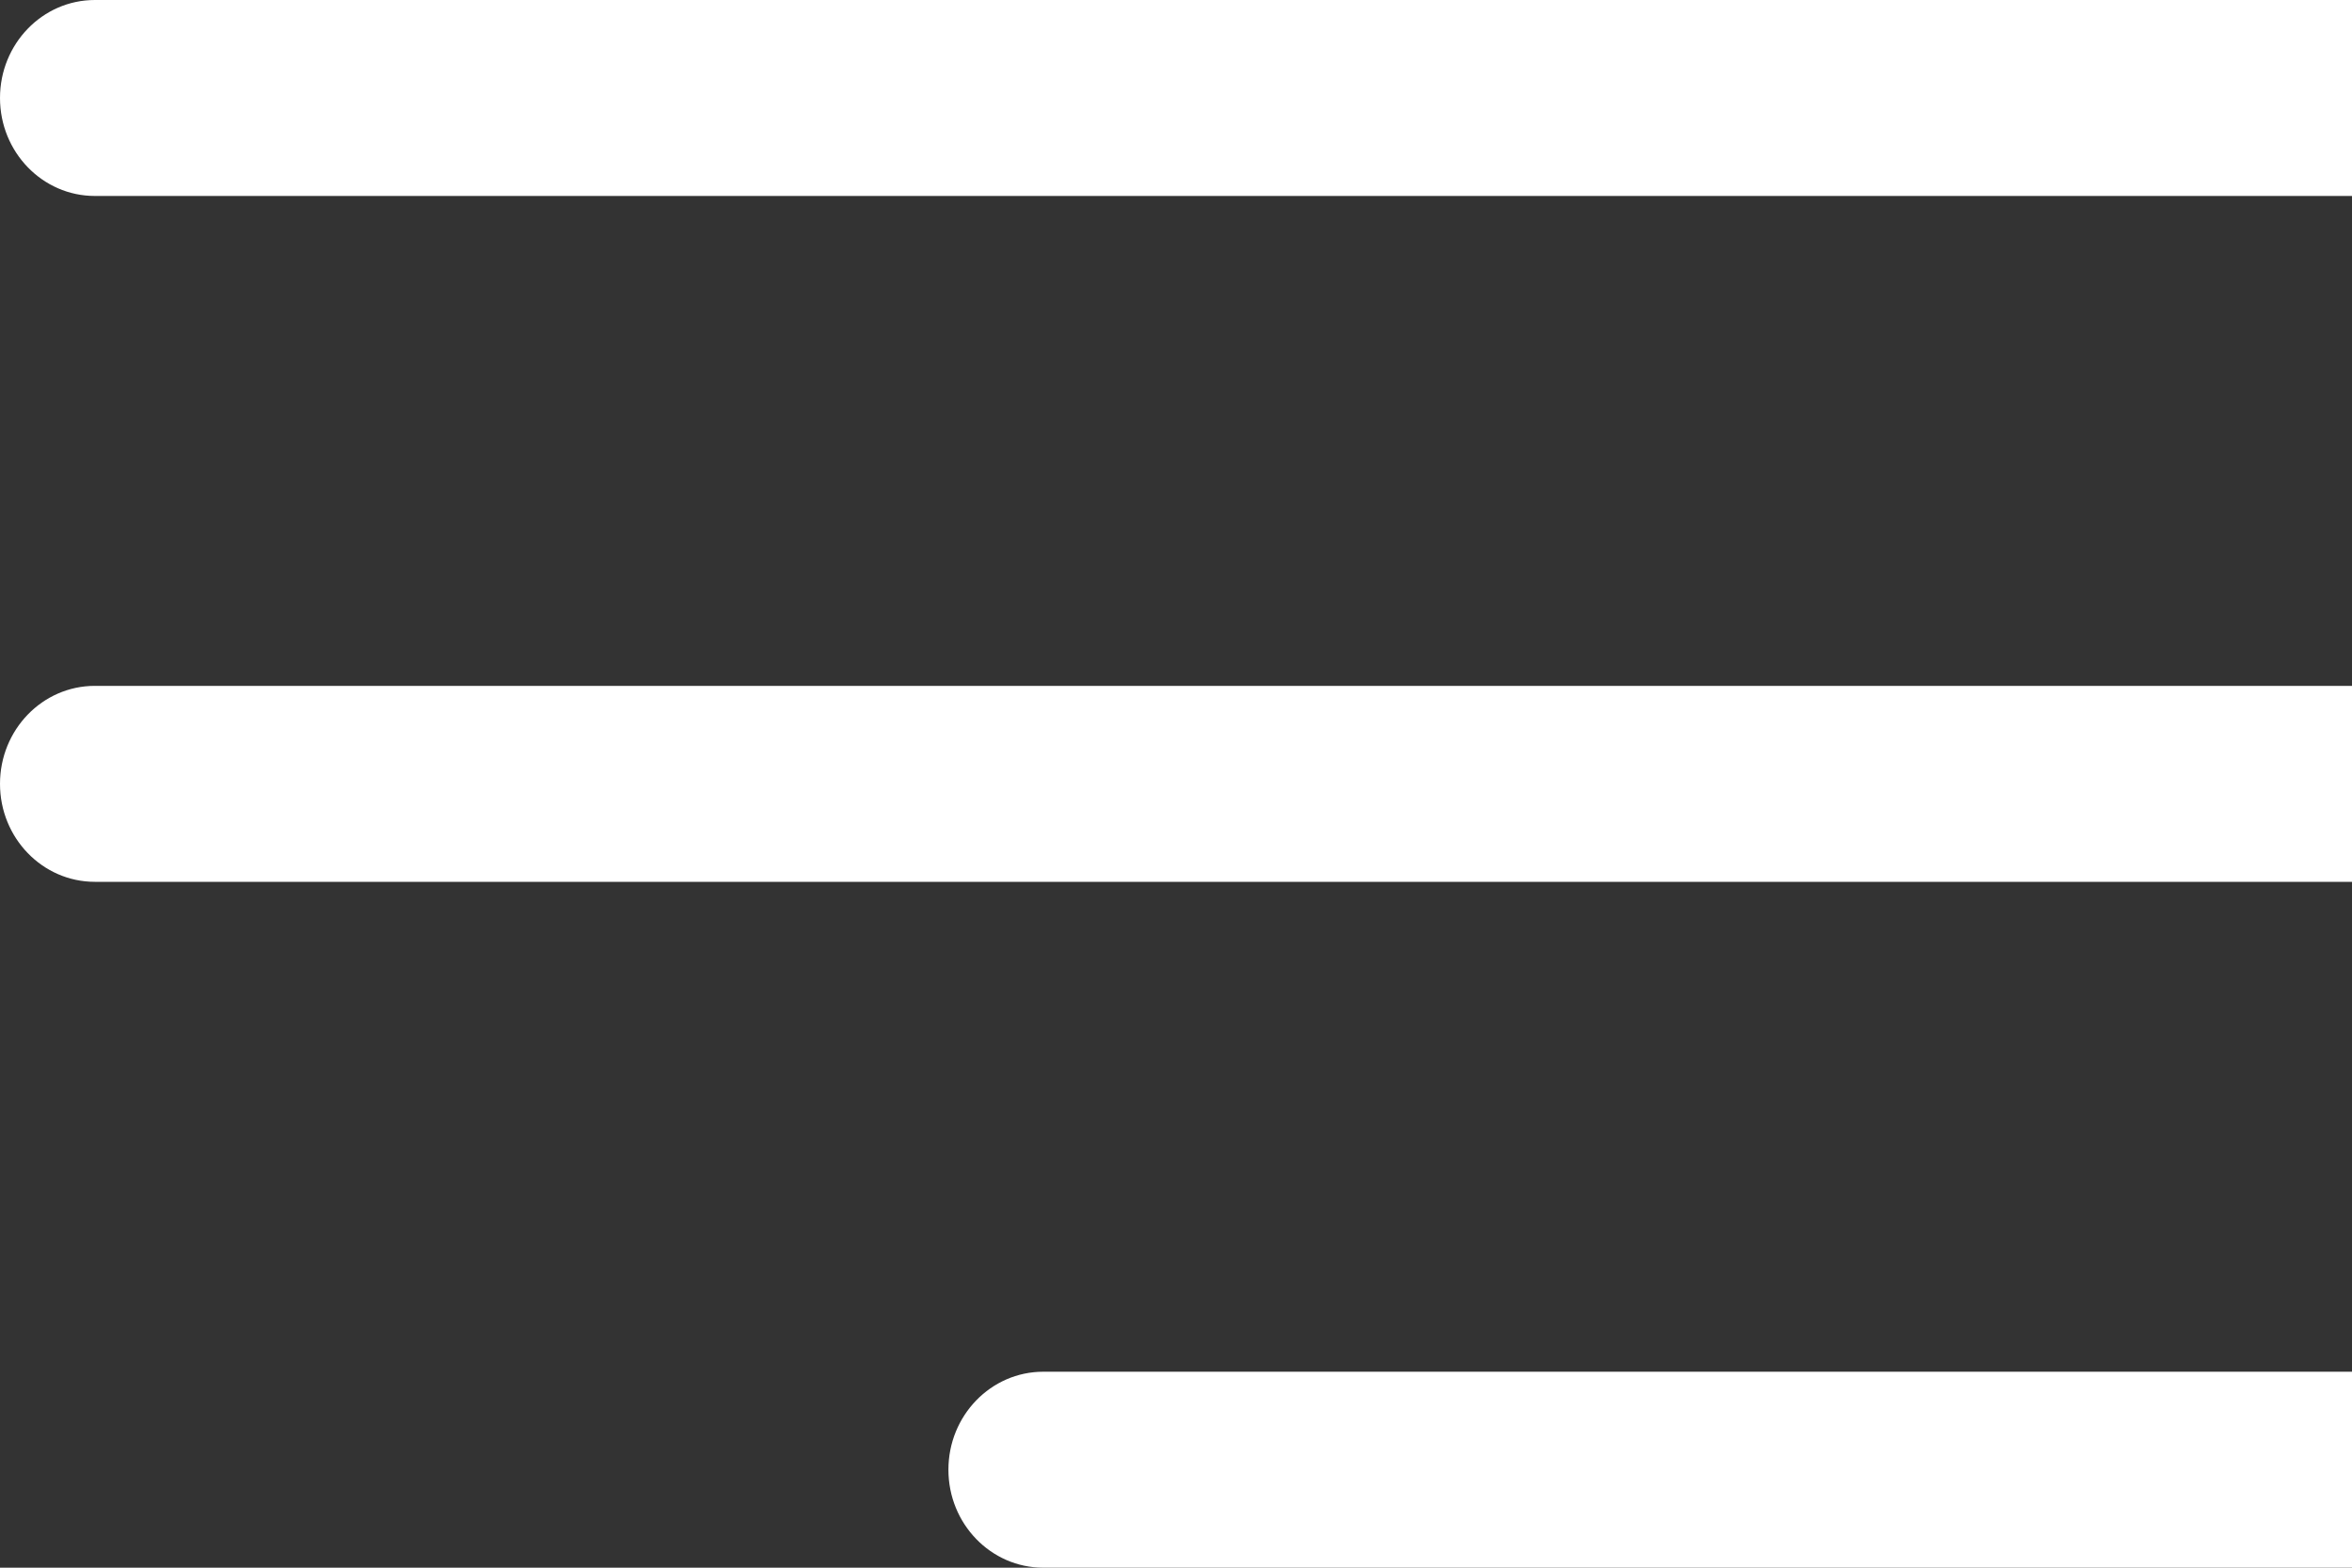
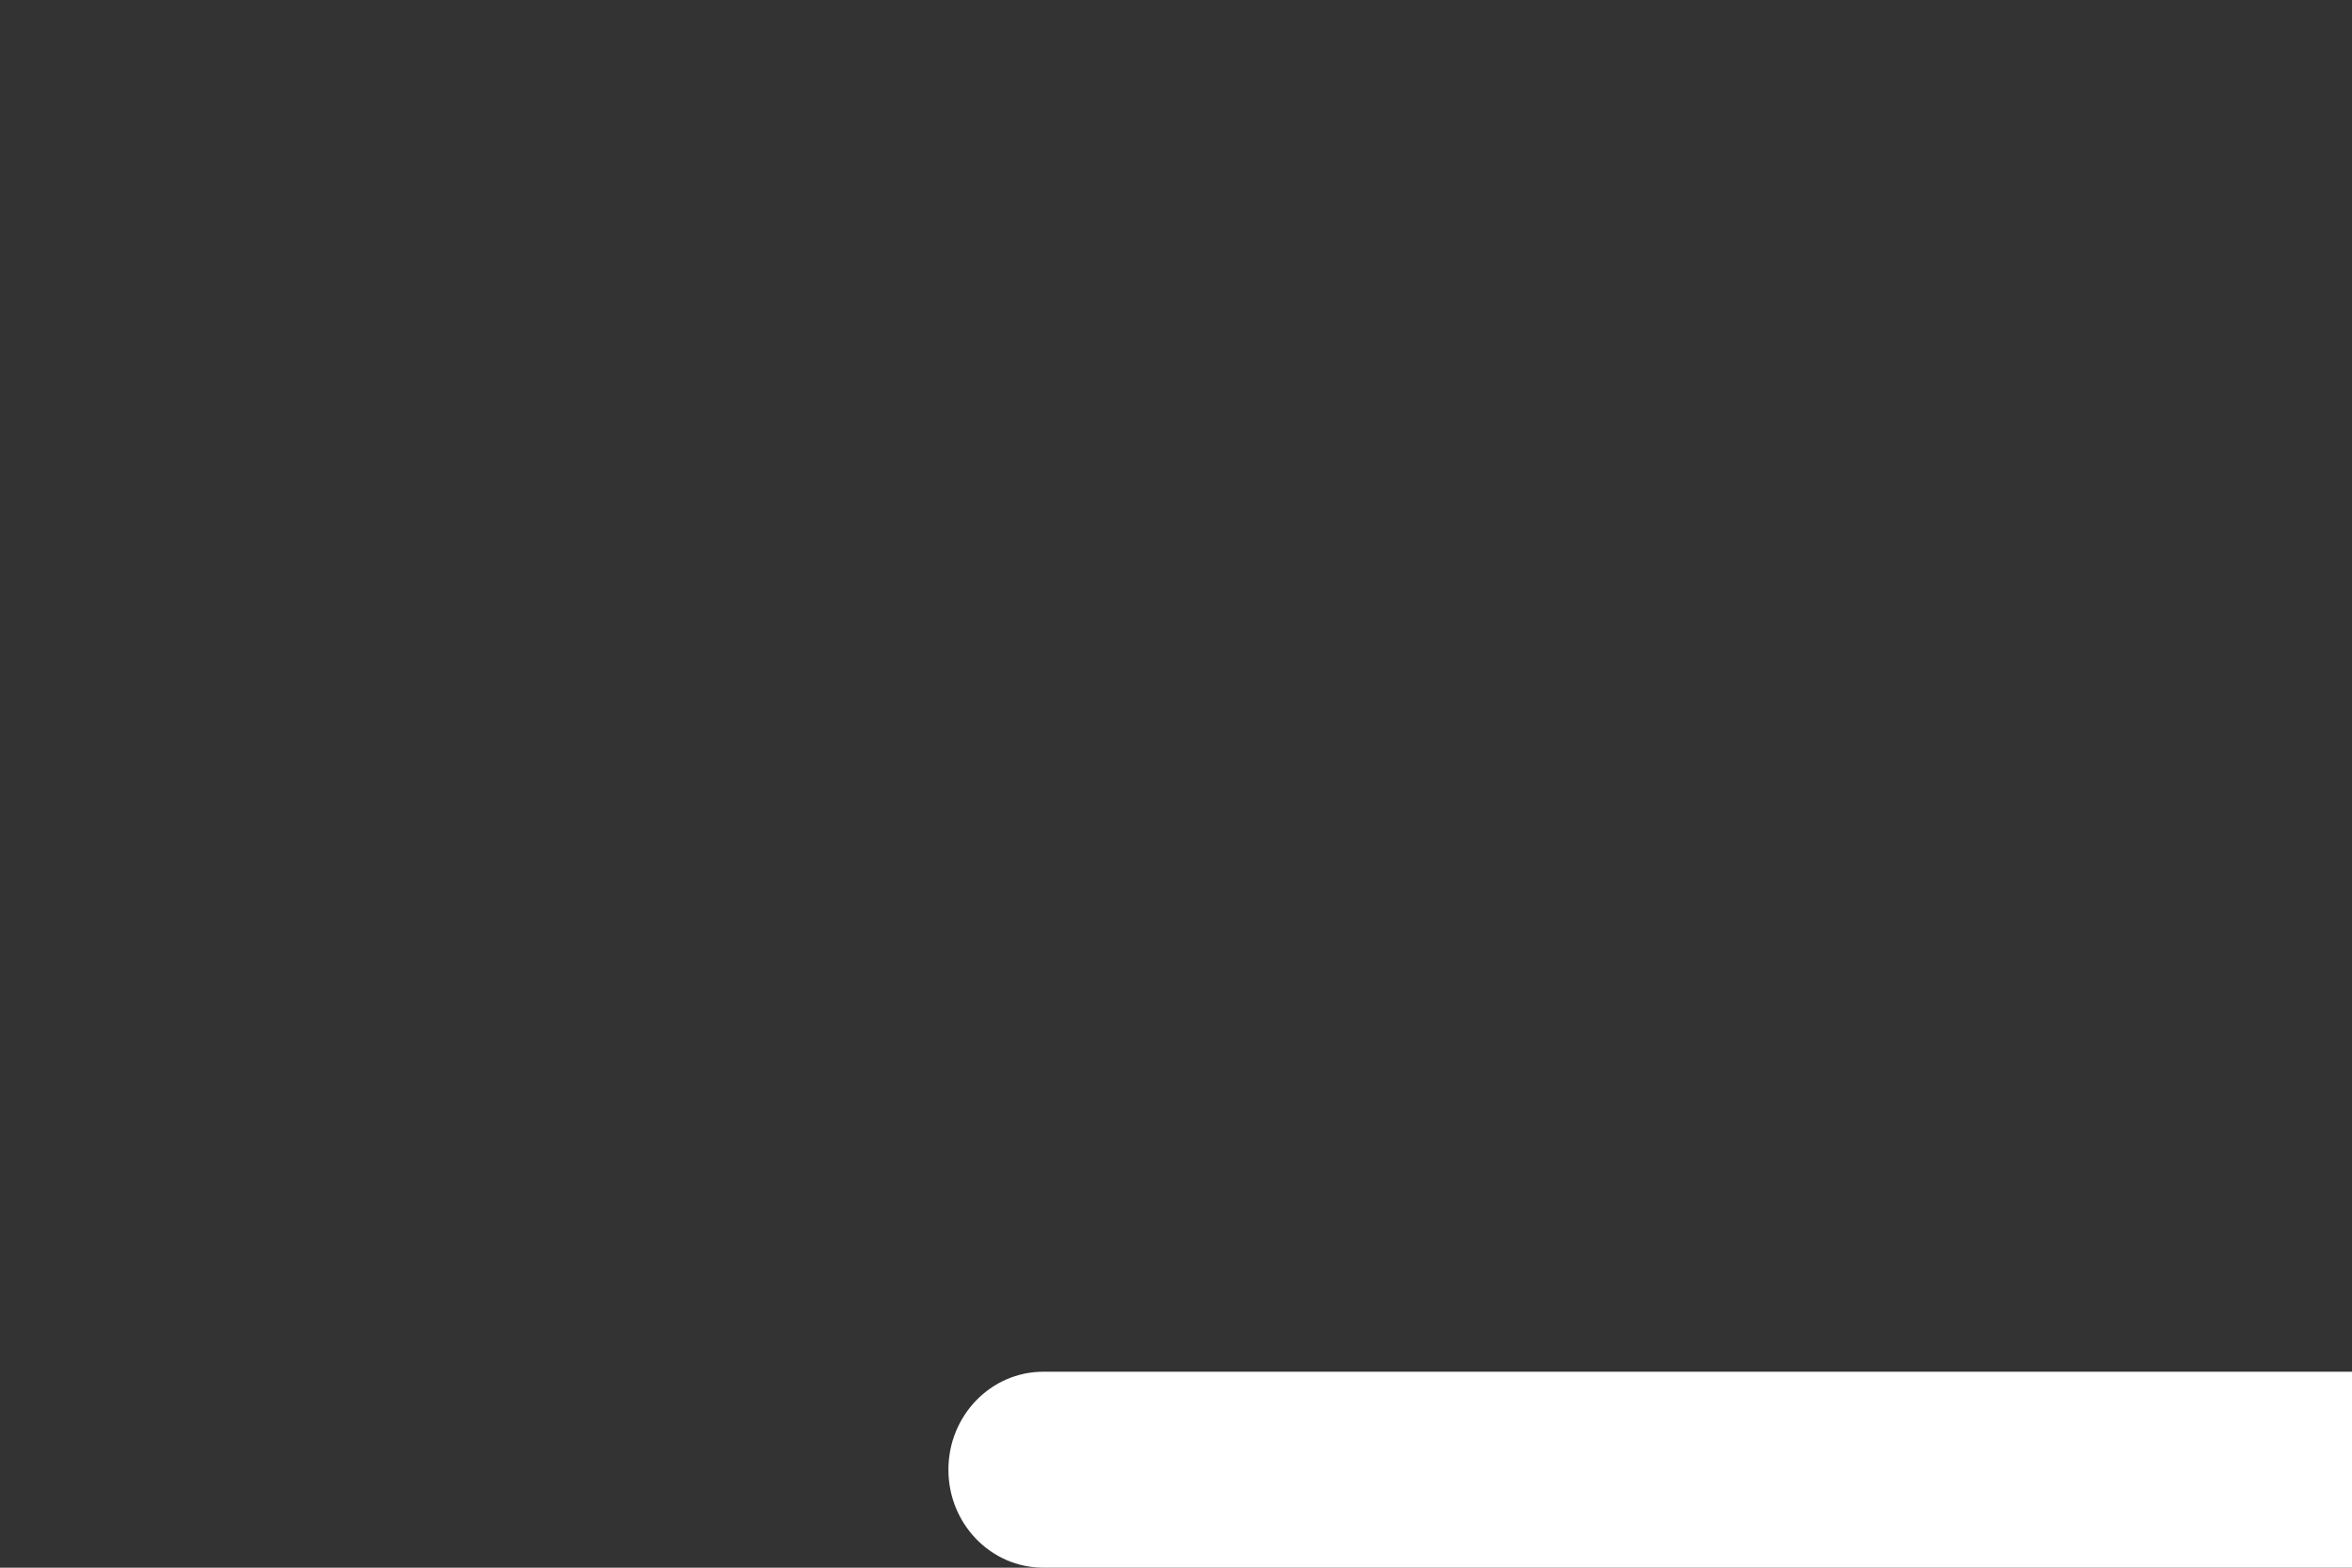
<svg xmlns="http://www.w3.org/2000/svg" width="21" height="14" viewBox="0 0 21 14" fill="none">
  <rect x="0" y="0" width="21" height="14" fill="#333333" stroke="none" />
  <g clip-path="url(#clip0_36_1640)">
-     <path d="M0.847 1.75H26.25C26.717 1.75 27.097 1.358 27.097 0.875C27.097 0.392 26.717 0 26.25 0H0.847C0.379 0 0 0.392 0 0.875C0 1.358 0.379 1.75 0.847 1.75Z" fill="white" />
-     <path d="M26.25 6.125H0.847C0.379 6.125 0 6.517 0 7C0 7.483 0.379 7.875 0.847 7.875H26.25C26.717 7.875 27.097 7.483 27.097 7C27.097 6.517 26.717 6.125 26.25 6.125Z" fill="white" />
    <path d="M26.25 12.25H9.315C8.847 12.25 8.468 12.642 8.468 13.125C8.468 13.608 8.847 14 9.315 14H26.25C26.717 14 27.097 13.608 27.097 13.125C27.097 12.642 26.717 12.25 26.25 12.25Z" fill="white" />
  </g>
  <defs>
    <clipPath id="clip0_36_1640">
      <rect width="21" height="14" fill="white" />
    </clipPath>
  </defs>
</svg>